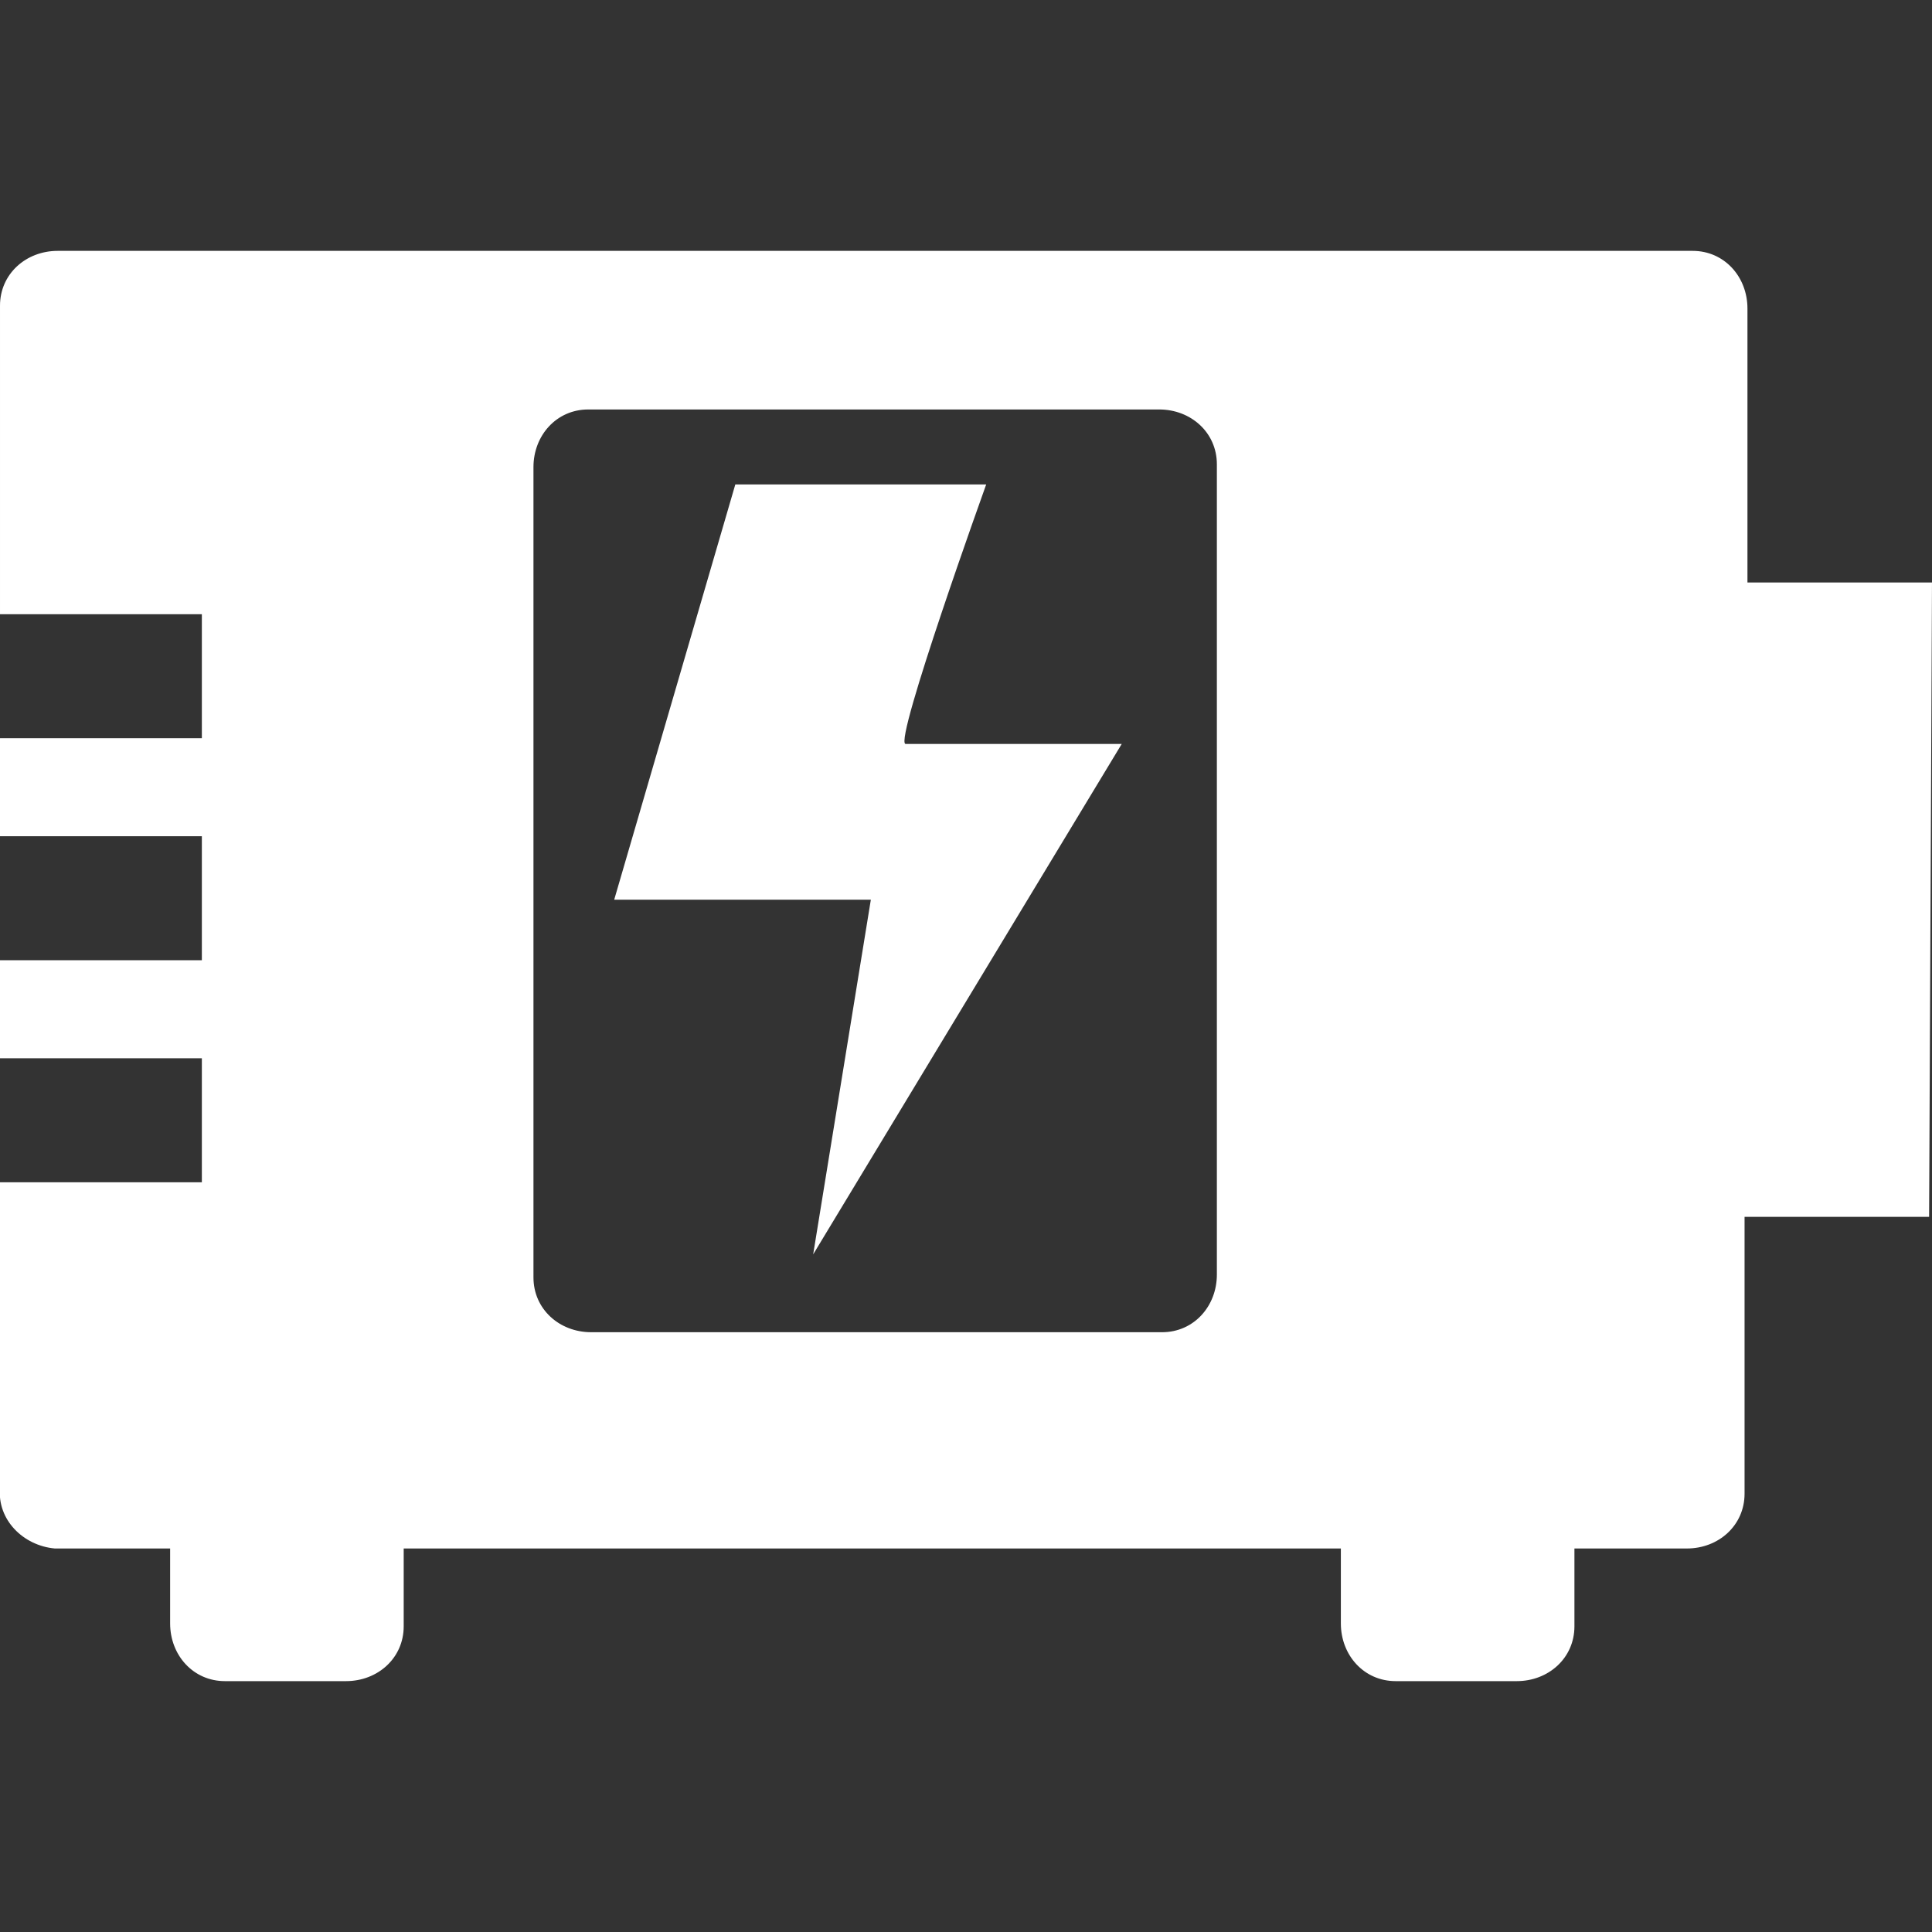
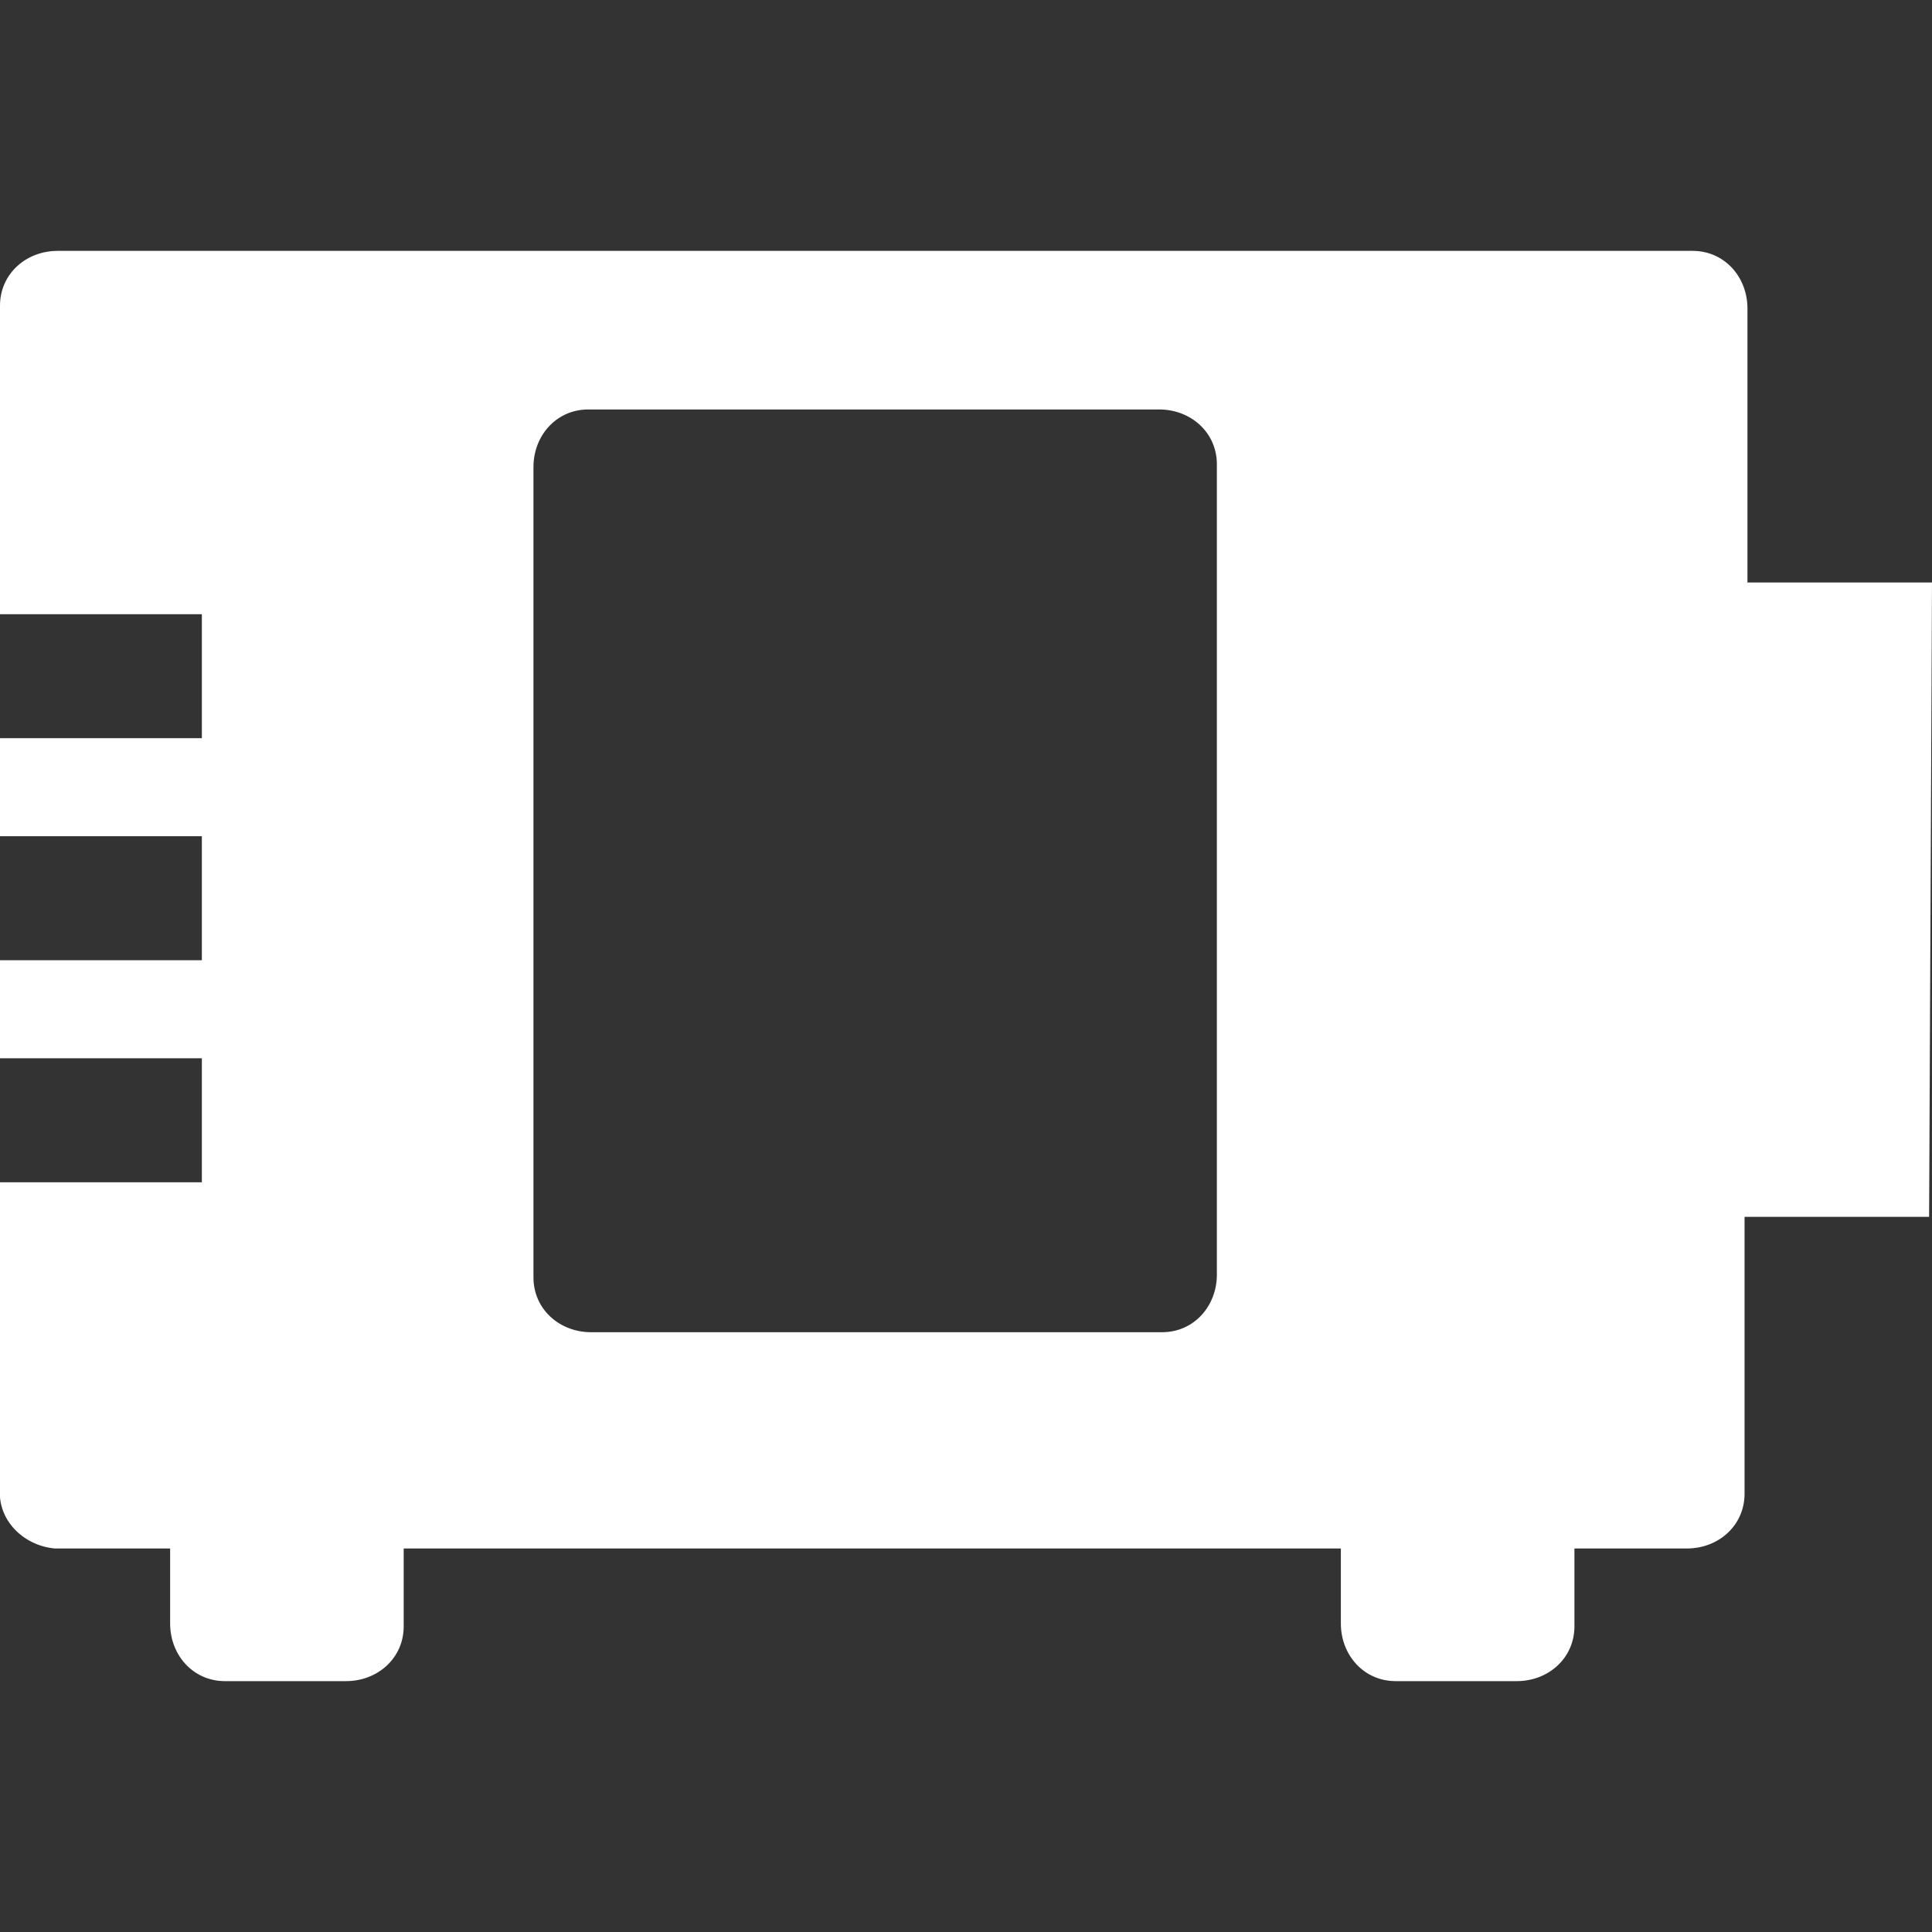
<svg xmlns="http://www.w3.org/2000/svg" version="1.1" id="a" x="0" y="0" viewBox="0 0 67 67" xml:space="preserve">
  <rect x="0" y="0" width="67" height="67" fill="#333333" stroke="none" />
  <style type="text/css">.st0{fill:#fff}</style>
  <g id="b" transform="translate(1032 3)">
-     <path id="c" class="st0" d="M-997.8 13.8h-8.7l-4.2 14.4h8.9l-2 12.3 10.7-17.7h-7.5c-.4-.1 2.8-9 2.8-9z" />
    <path id="d" class="st0" d="M-965 17.2h-6.4V7.7c0-1.1-.8-2-1.9-2h-56.7c-1.1 0-2 .8-2 1.9v10.7h7v4.3h-7V26h7v4.3h-7v3.4h7V38h-7v10.6c-.1 1.1.8 2 1.9 2.1h4v2.6c0 1.1.8 2 1.9 2h4.2c1.1 0 2-.8 2-1.9v-2.7h32.5v2.6c0 1.1.8 2 1.9 2h4.2c1.1 0 2-.8 2-1.9v-2.7h3.9c1.1 0 2-.8 2-1.9v-9.6h6.4l.1-22zm-24.8 24c0 1.1-.8 2-1.9 2h-19.8c-1.1 0-2-.8-2-1.9V13.2c0-1.1.8-2 1.9-2h19.8c1.1 0 2 .8 2 1.9v28.1z" />
  </g>
</svg>